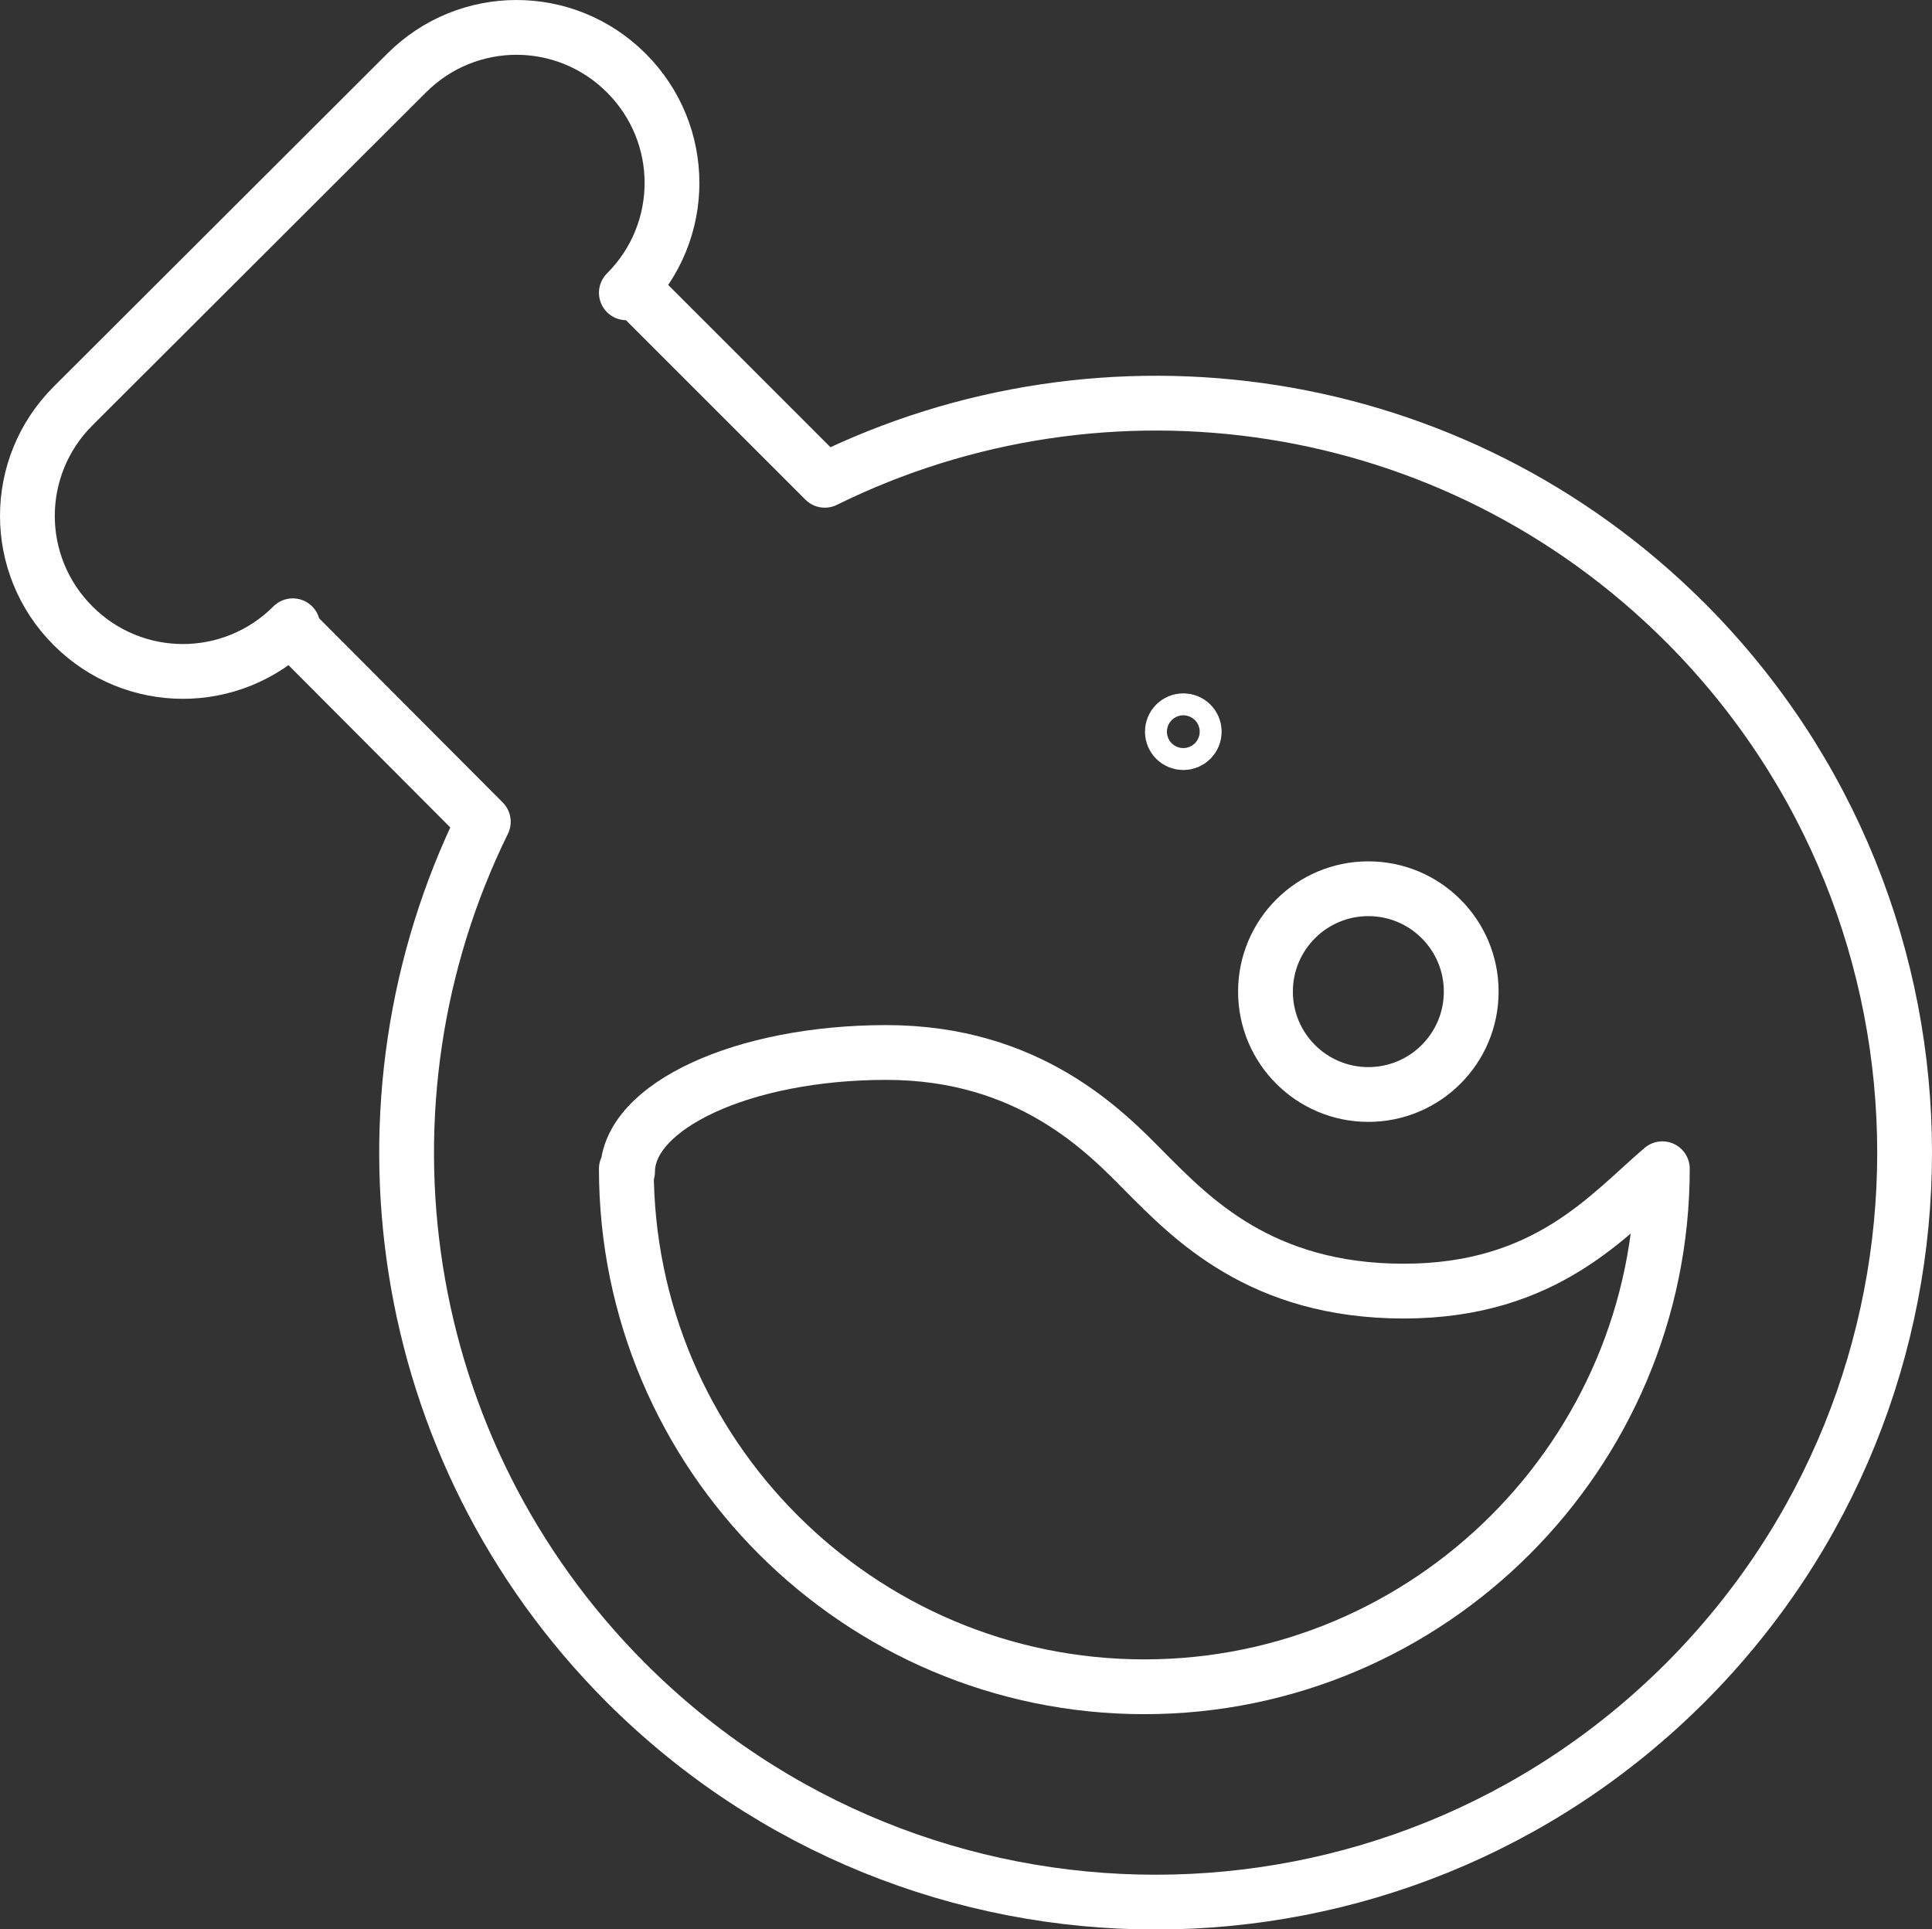
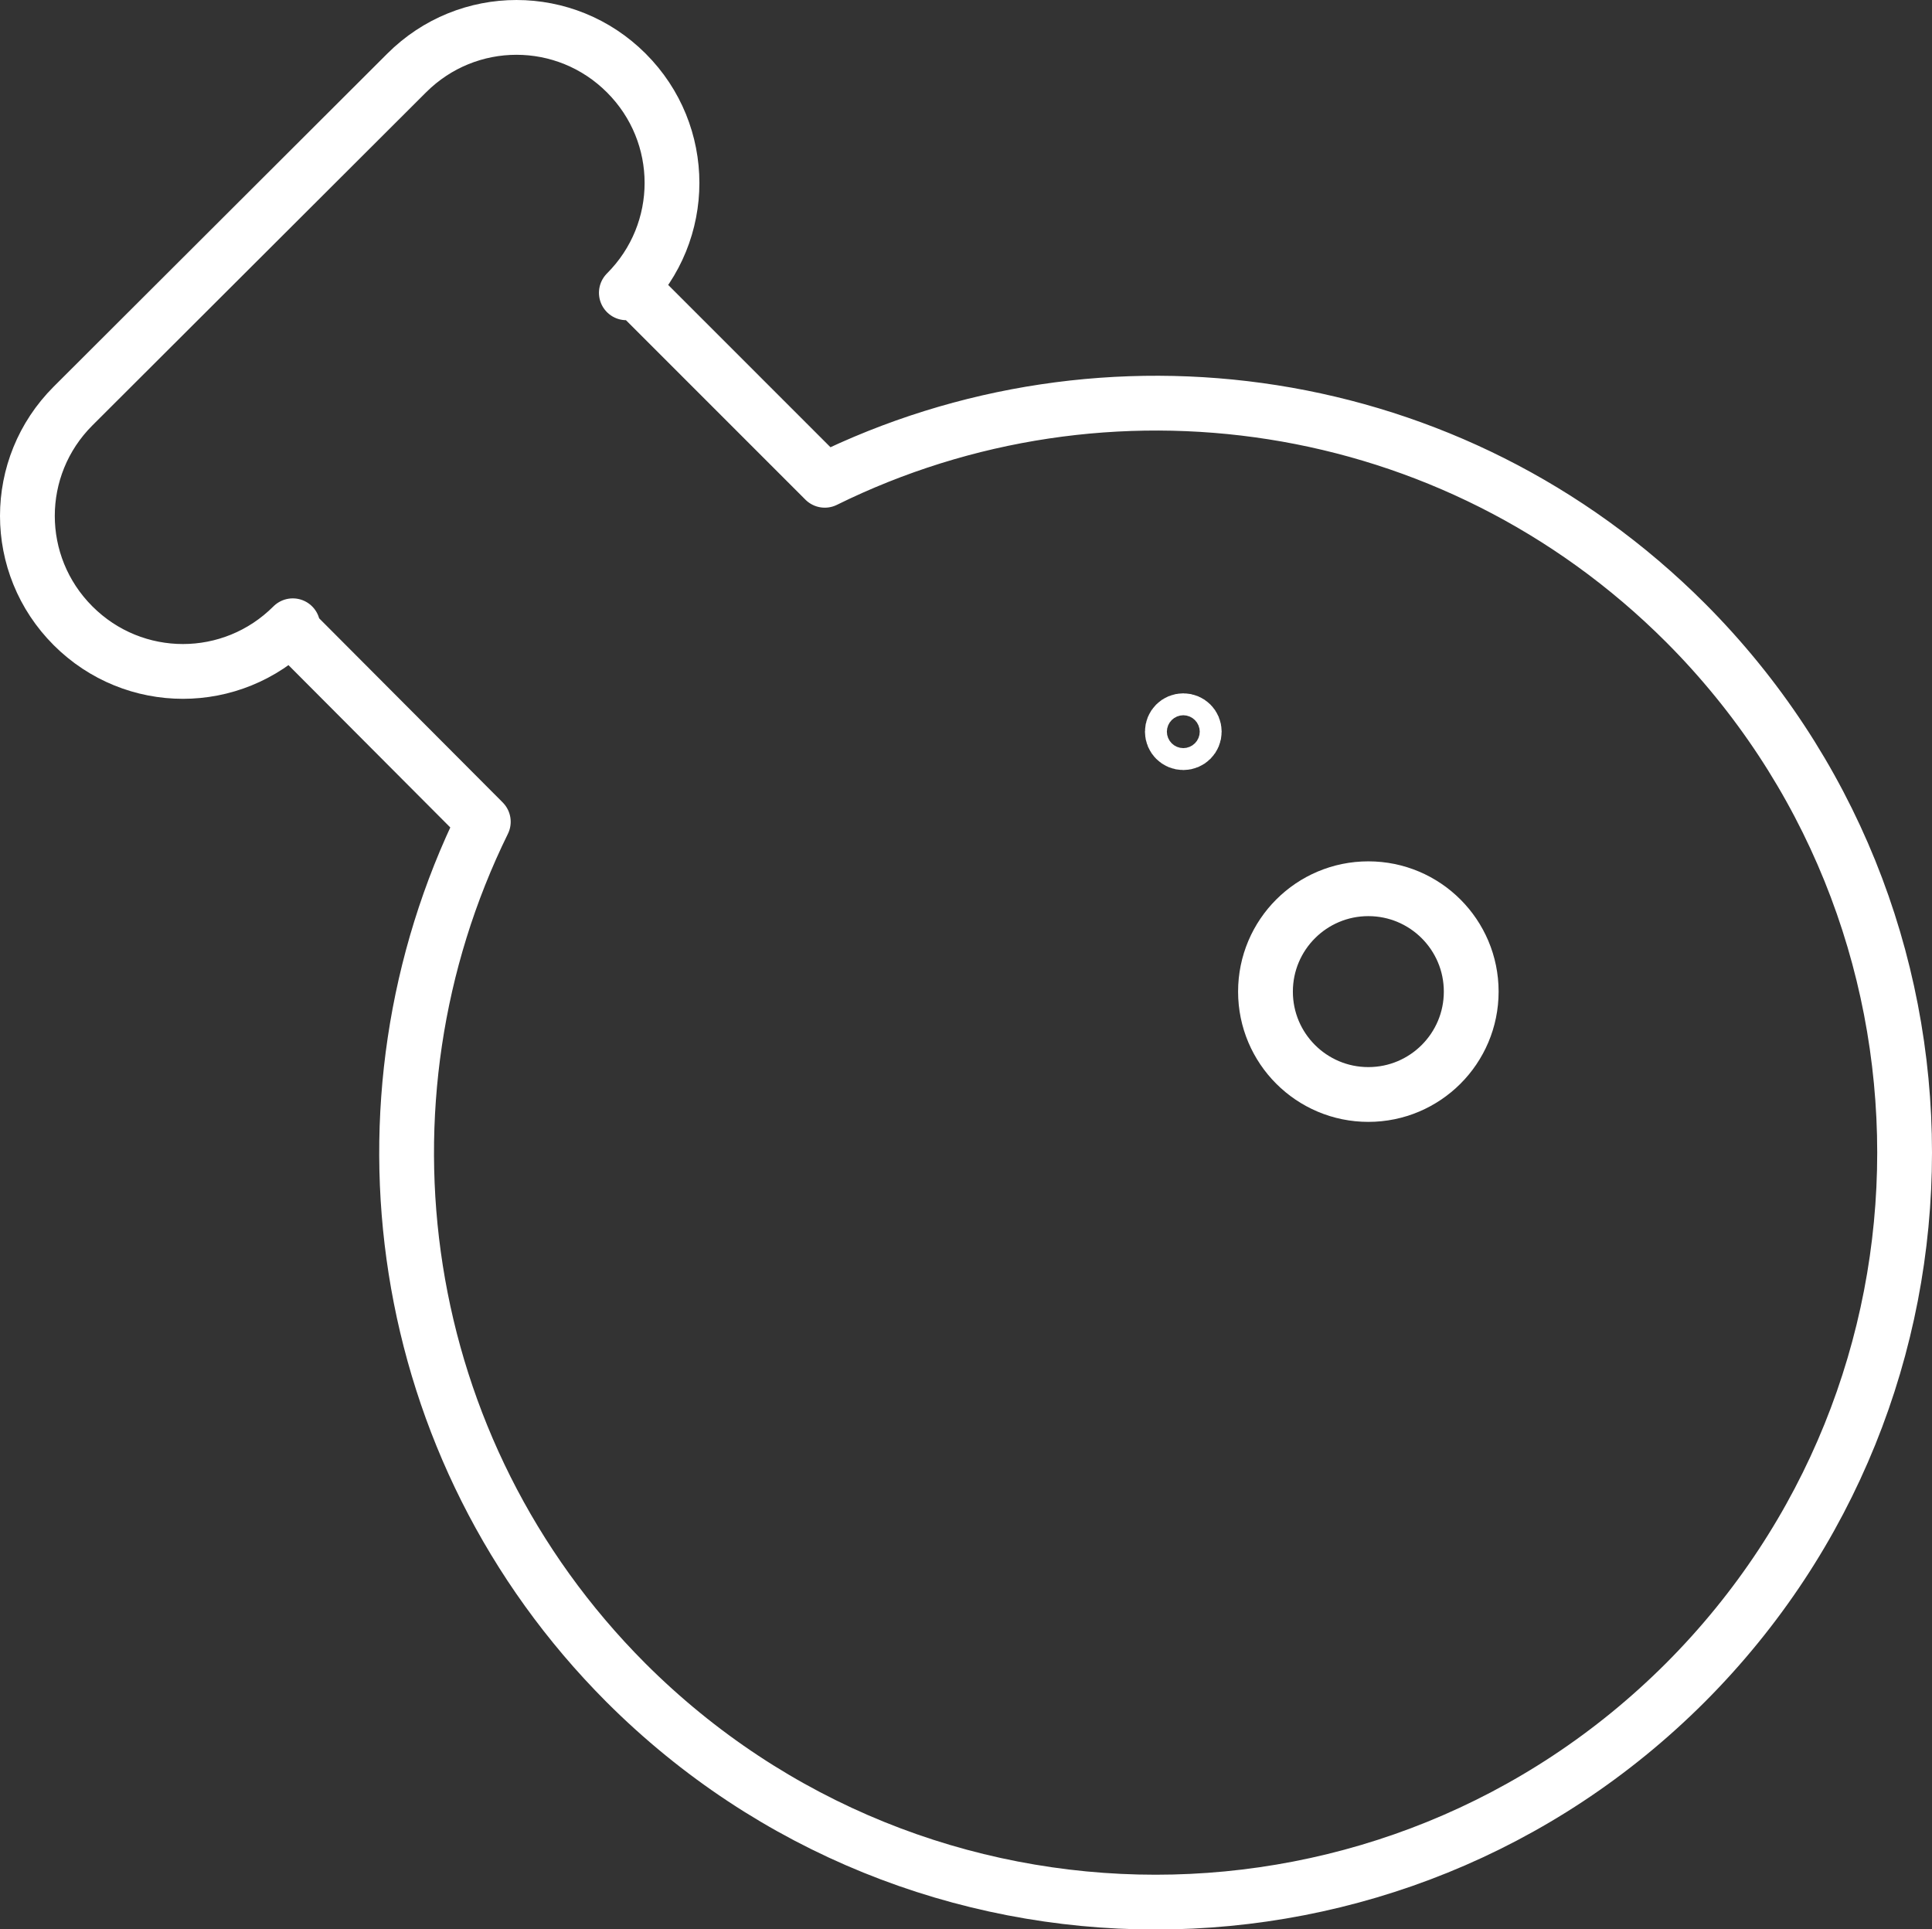
<svg xmlns="http://www.w3.org/2000/svg" version="1.1" id="Layer_1" x="0px" y="0px" viewBox="0 0 317.4 316.9" style="enable-background:new 0 0 317.4 316.9;" xml:space="preserve">
  <rect x="0" y="0" width="317.4" height="316.9" fill="#333333" stroke="none" />
  <style type="text/css">
	.st0{fill:none;stroke:#FFFFFF;stroke-width:9;stroke-linecap:round;stroke-linejoin:round;stroke-miterlimit:10;}
</style>
  <g>
    <path class="st0" d="M196.2,120.2c0,1-0.8,1.8-1.8,1.8c-1,0-1.8-0.8-1.8-1.8s0.8-1.8,1.8-1.8C195.4,118.4,196.2,119.2,196.2,120.2z   " />
-     <path class="st0" d="M276.9,102.3C238.6,64,181.5,56.2,135.5,78.9l-31.7-31.7l-0.9,0.9c10-10,10-26.1,0-36.1h0   c-10-10-26.1-10-36.1,0L12,66.7c-10,10-10,26.1,0,36.1h0c10,10,26.1,10,36.1,0l-0.4,0.4L79.4,135c-22.6,46-14.8,103.1,23.4,141.4   c48.1,48.1,126,48.1,174.1,0C324.9,228.3,324.9,150.4,276.9,102.3z" />
-     <path class="st0" d="M103.1,192.5c0-10.8,19-19.6,42.5-19.6s36,13,42.5,19.6c7.6,7.6,19,19.6,42.5,19.6c23.5,0,33.7-12.6,42.5-20.1   l0,0c0,46.9-38.2,85.1-85.1,85.1c-46.9,0-85.1-38.2-85.1-85.1" />
+     <path class="st0" d="M276.9,102.3C238.6,64,181.5,56.2,135.5,78.9l-31.7-31.7l-0.9,0.9c10-10,10-26.1,0-36.1h0   c-10-10-26.1-10-36.1,0L12,66.7c-10,10-10,26.1,0,36.1h0c10,10,26.1,10,36.1,0l-0.4,0.4L79.4,135c-22.6,46-14.8,103.1,23.4,141.4   c48.1,48.1,126,48.1,174.1,0C324.9,228.3,324.9,150.4,276.9,102.3" />
    <circle class="st0" cx="224.8" cy="162.9" r="16.9" />
  </g>
</svg>